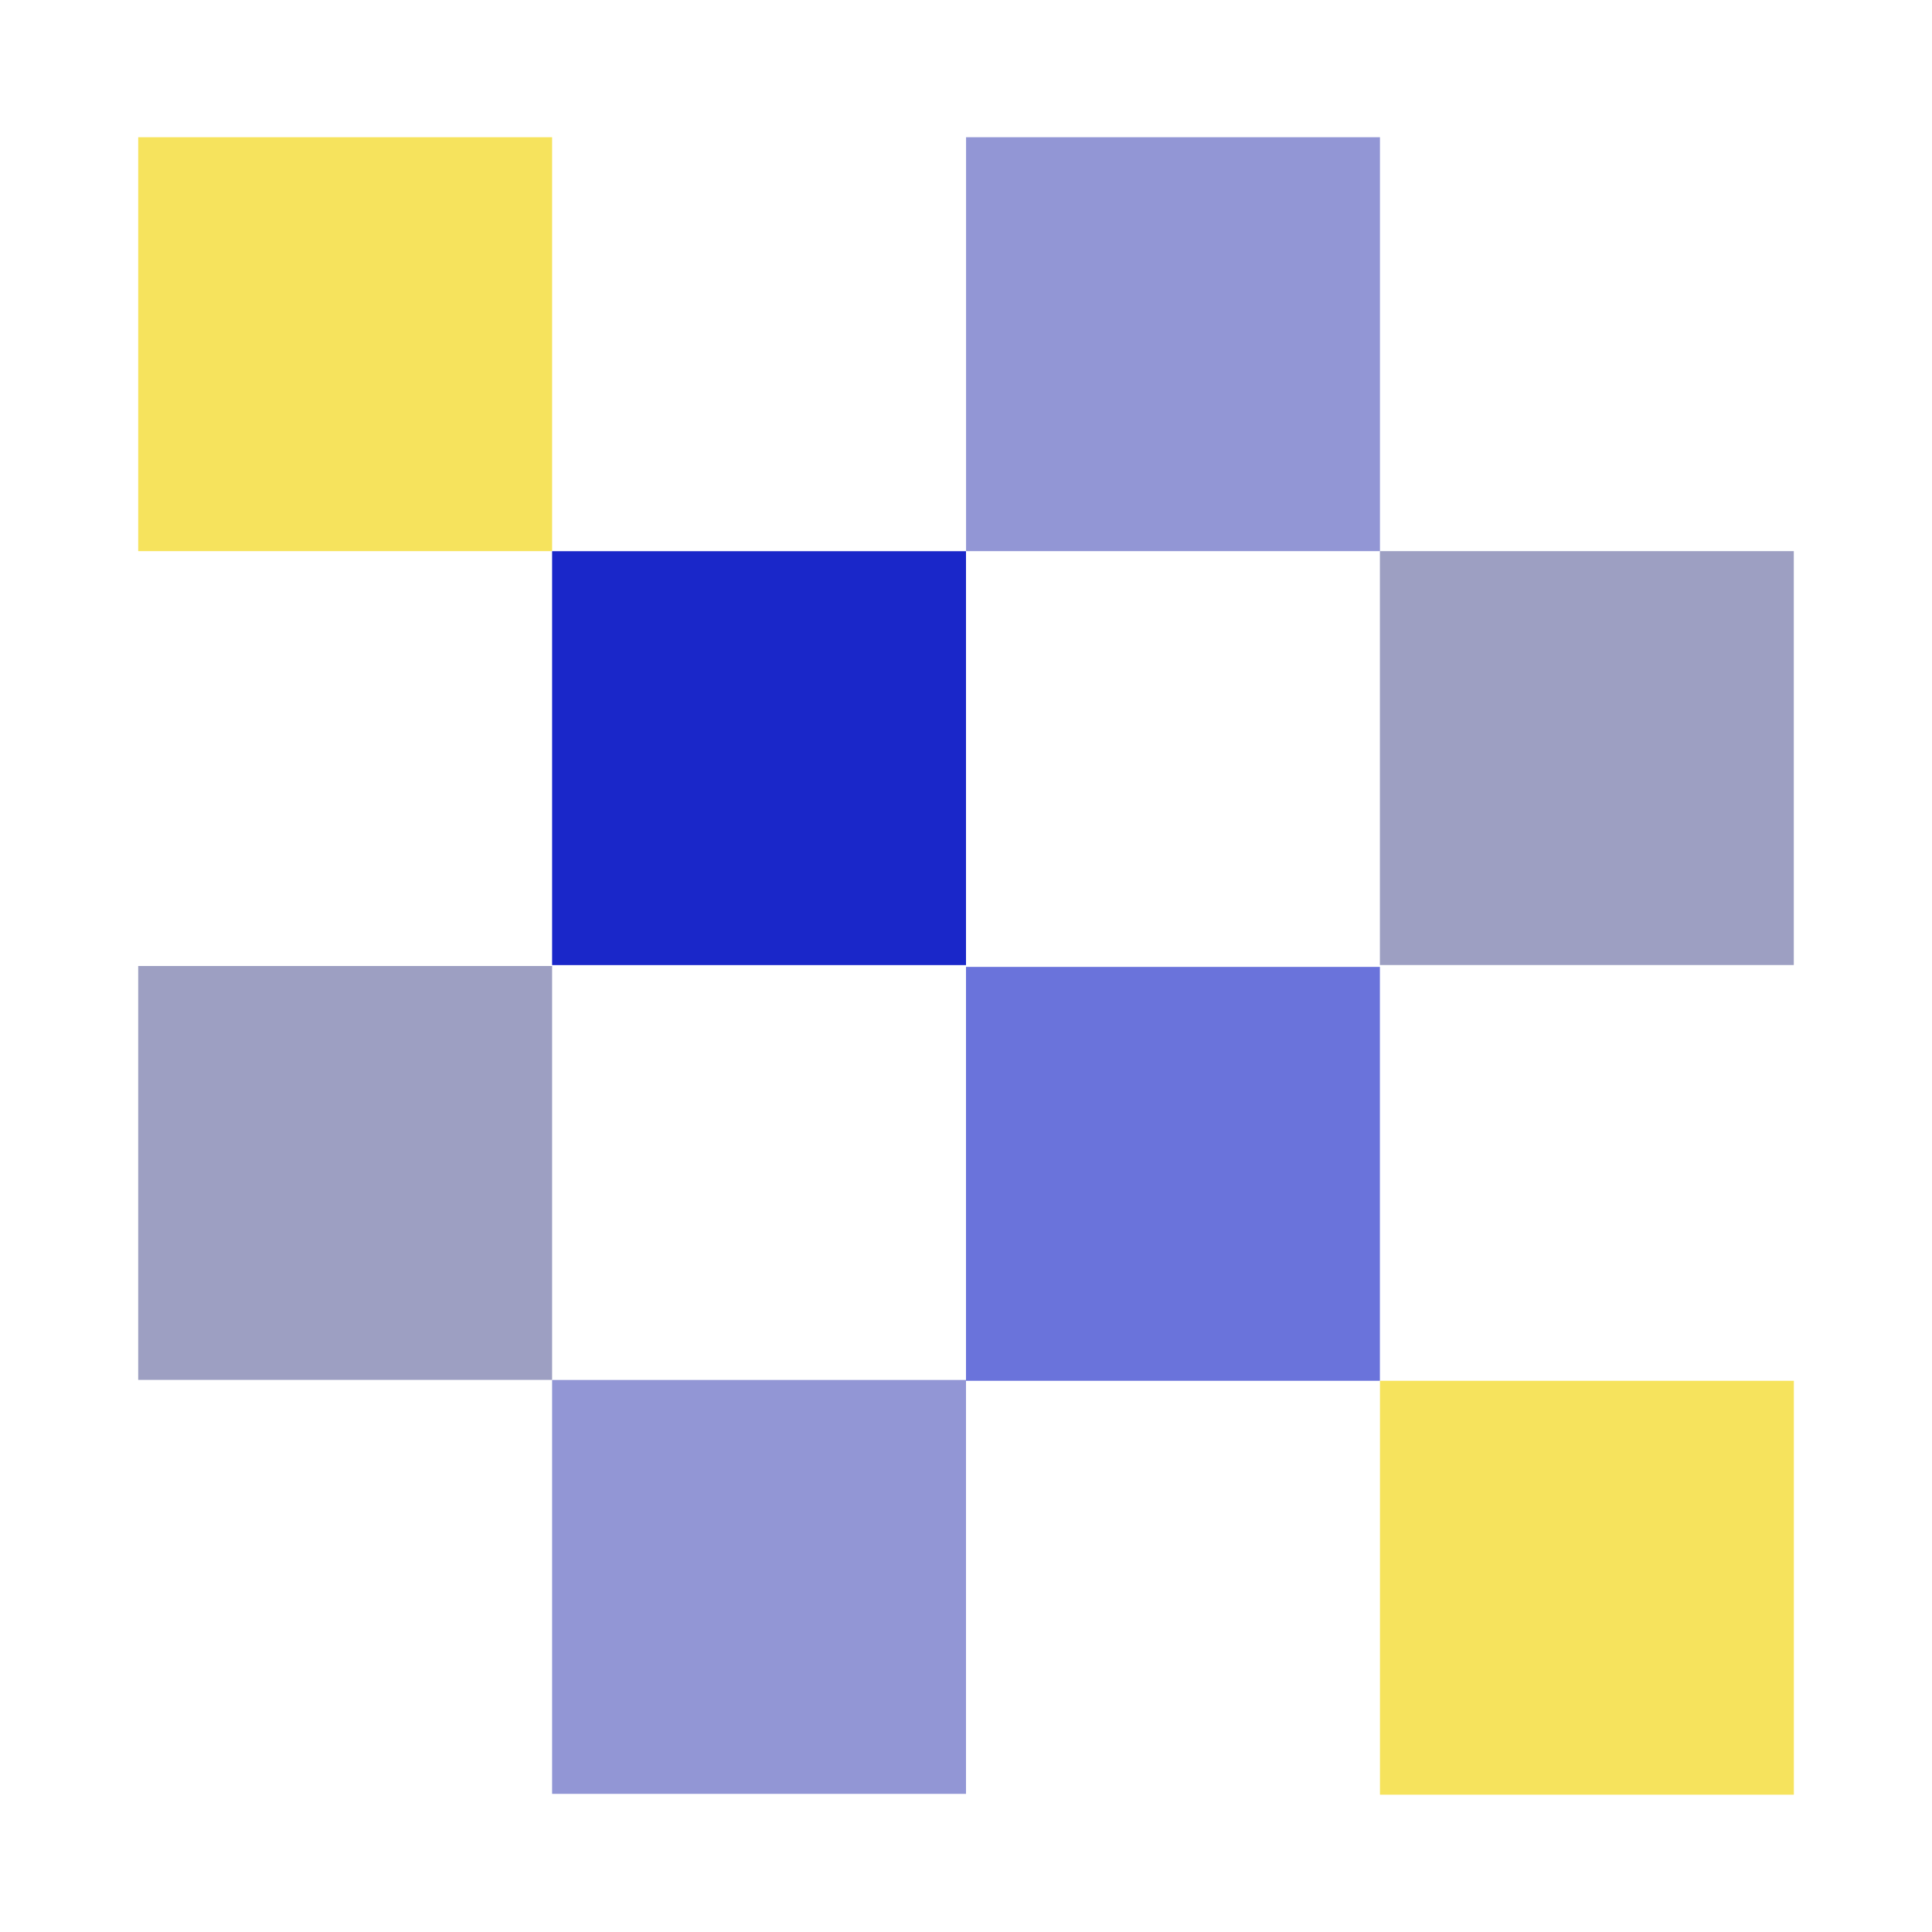
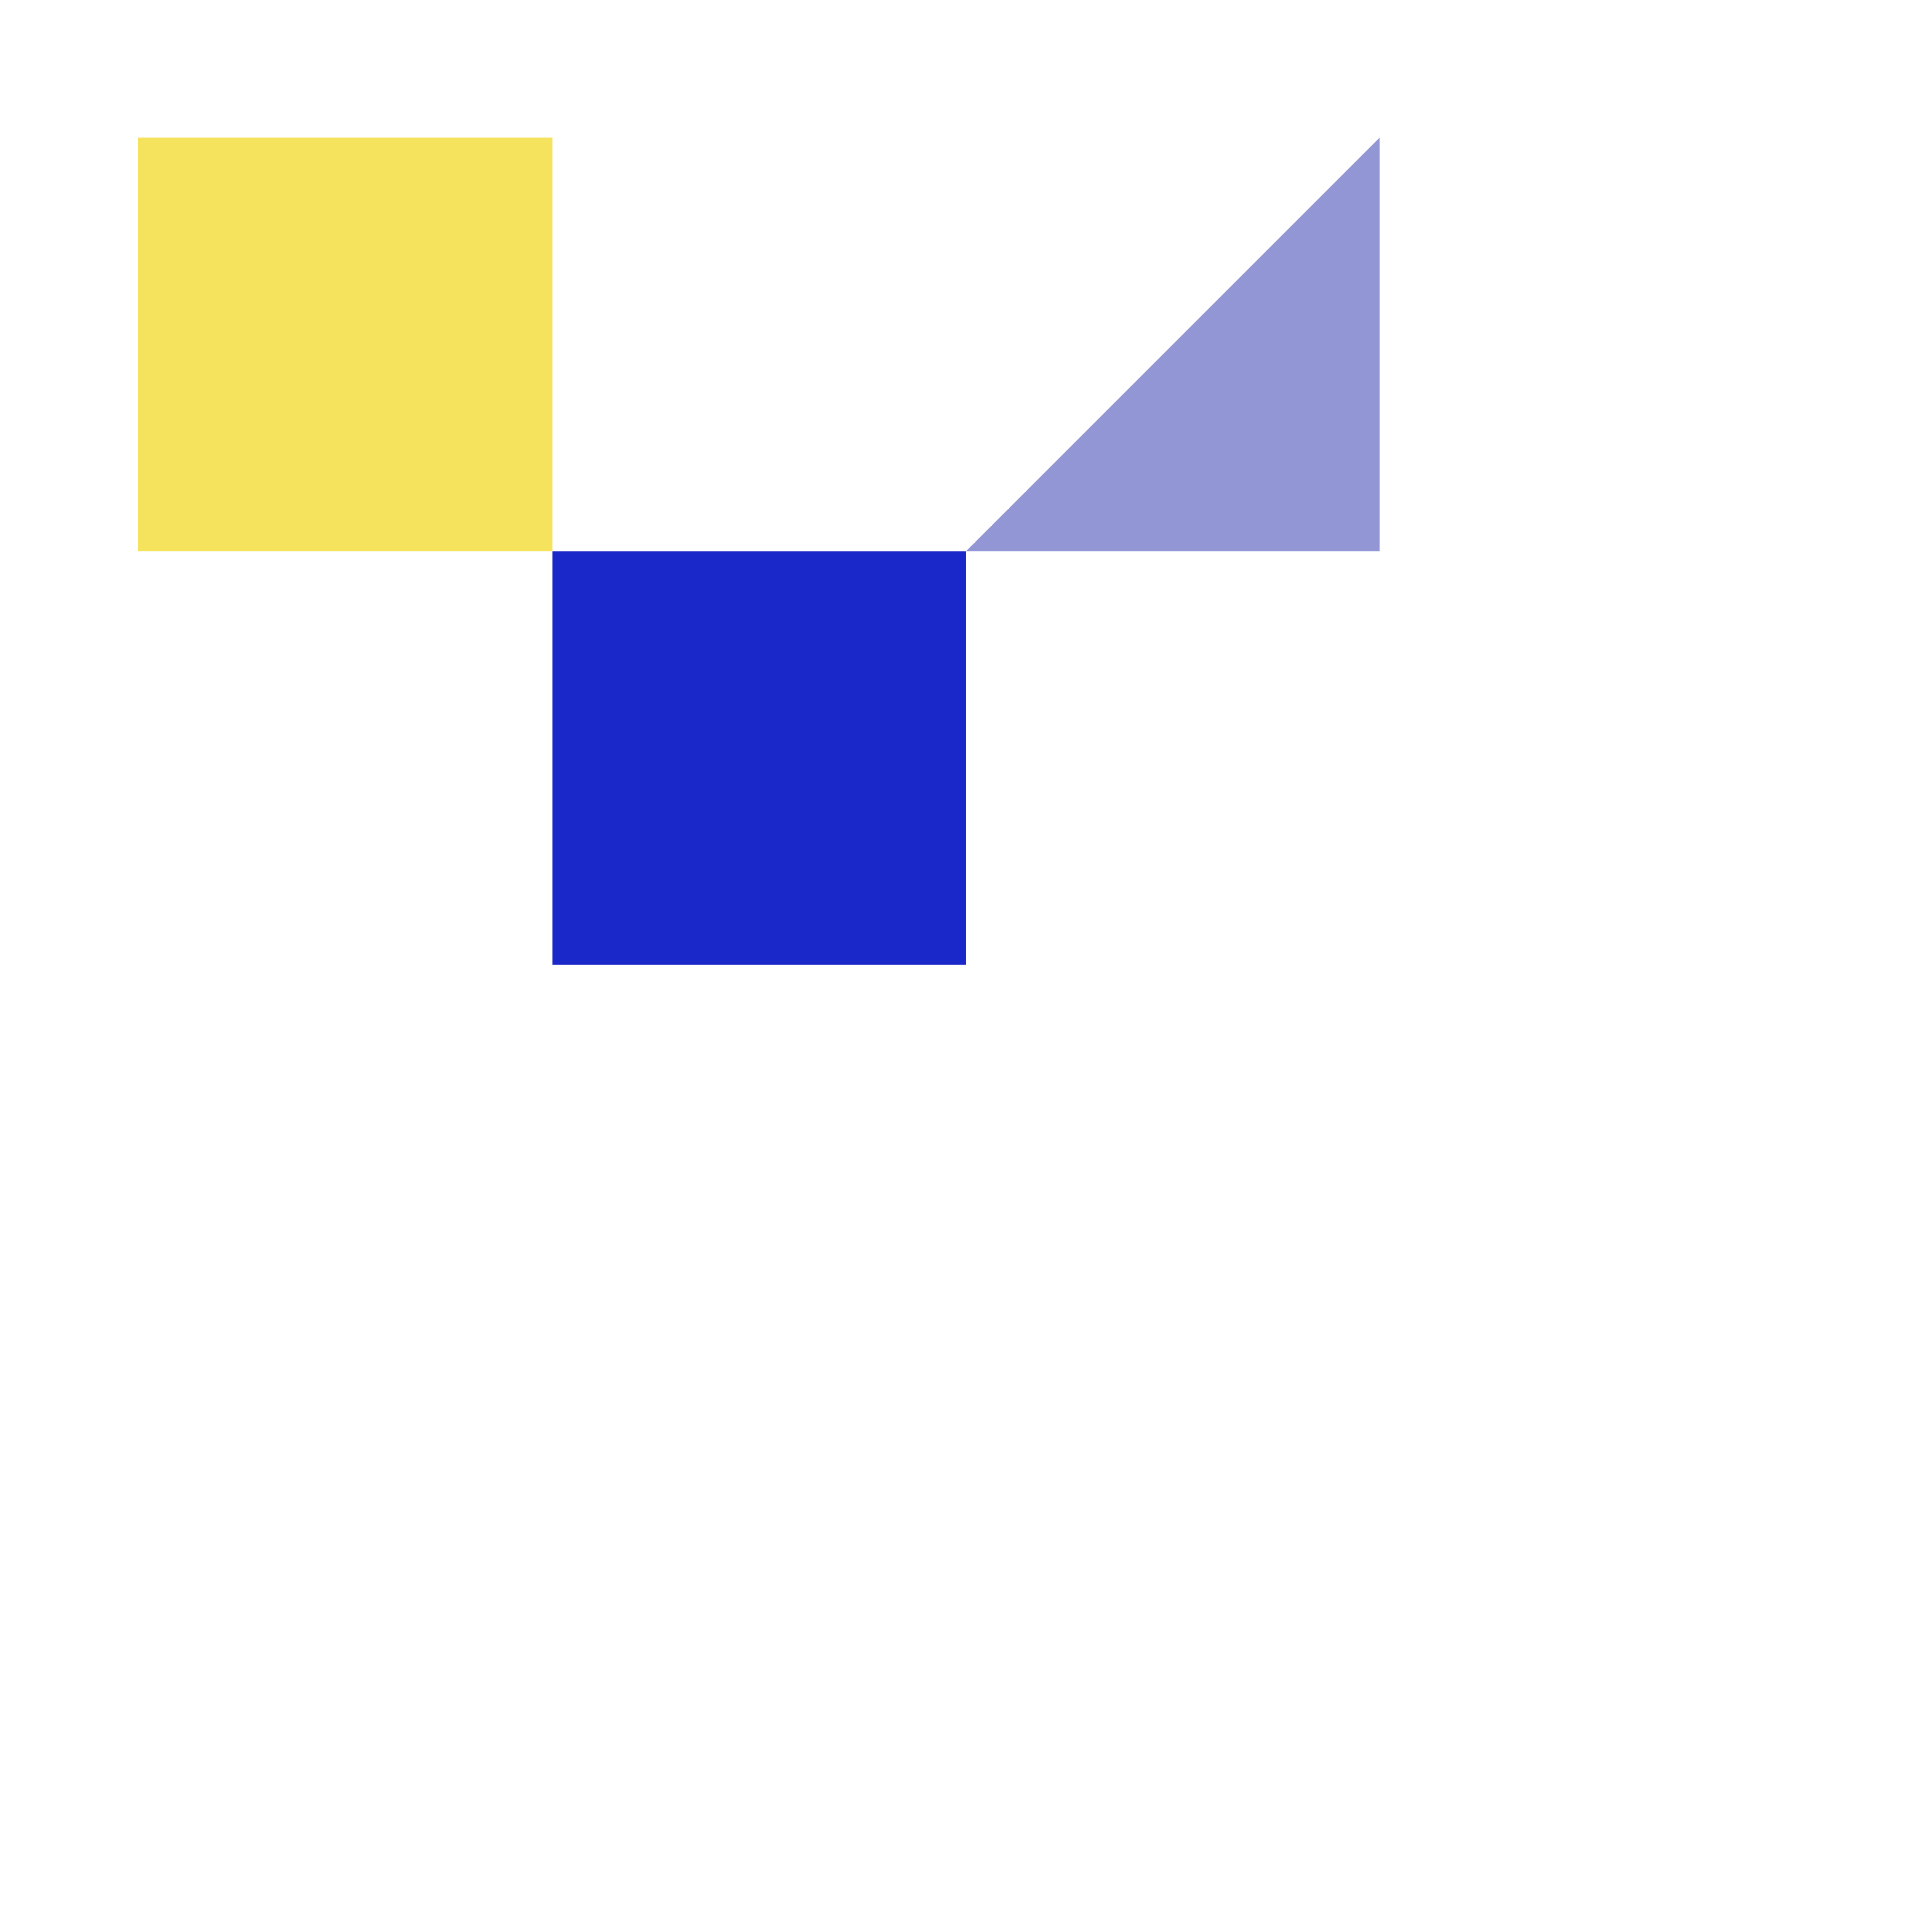
<svg xmlns="http://www.w3.org/2000/svg" viewBox="0 0 300 300">
  <path fill="#f6e35d" d="M21.45 21.31H85.72V85.58H21.45z" transform="rotate(90 53.59 53.45)" />
  <path fill="#1a27c9" d="M85.73 85.59H150V149.86H85.73z" transform="rotate(90 117.865 117.725)" />
-   <path fill="#6a73db" d="M150 150.14H214.27V214.41H150z" transform="rotate(90 182.135 182.275)" />
-   <path fill="#f6e35d" d="M214.27 214.41H278.54V278.68H214.27z" transform="rotate(90 246.41 246.55)" />
-   <path fill="#9d9fc2" d="M21.45 150H85.72V214.27H21.45z" transform="rotate(90 53.59 182.14)" />
-   <path fill="#9296d5" d="M85.73 214.27H150V278.54H85.73z" transform="rotate(90 117.86 246.41)" />
-   <path fill="#9296d5" d="M150 21.31H214.27V85.58H150z" transform="rotate(90 182.14 53.45)" />
-   <path fill="#9d9fc2" d="M214.27 85.59H278.54V149.86H214.27z" transform="rotate(90 246.41 117.72)" />
+   <path fill="#9296d5" d="M150 21.31H214.27V85.58z" transform="rotate(90 182.14 53.45)" />
</svg>